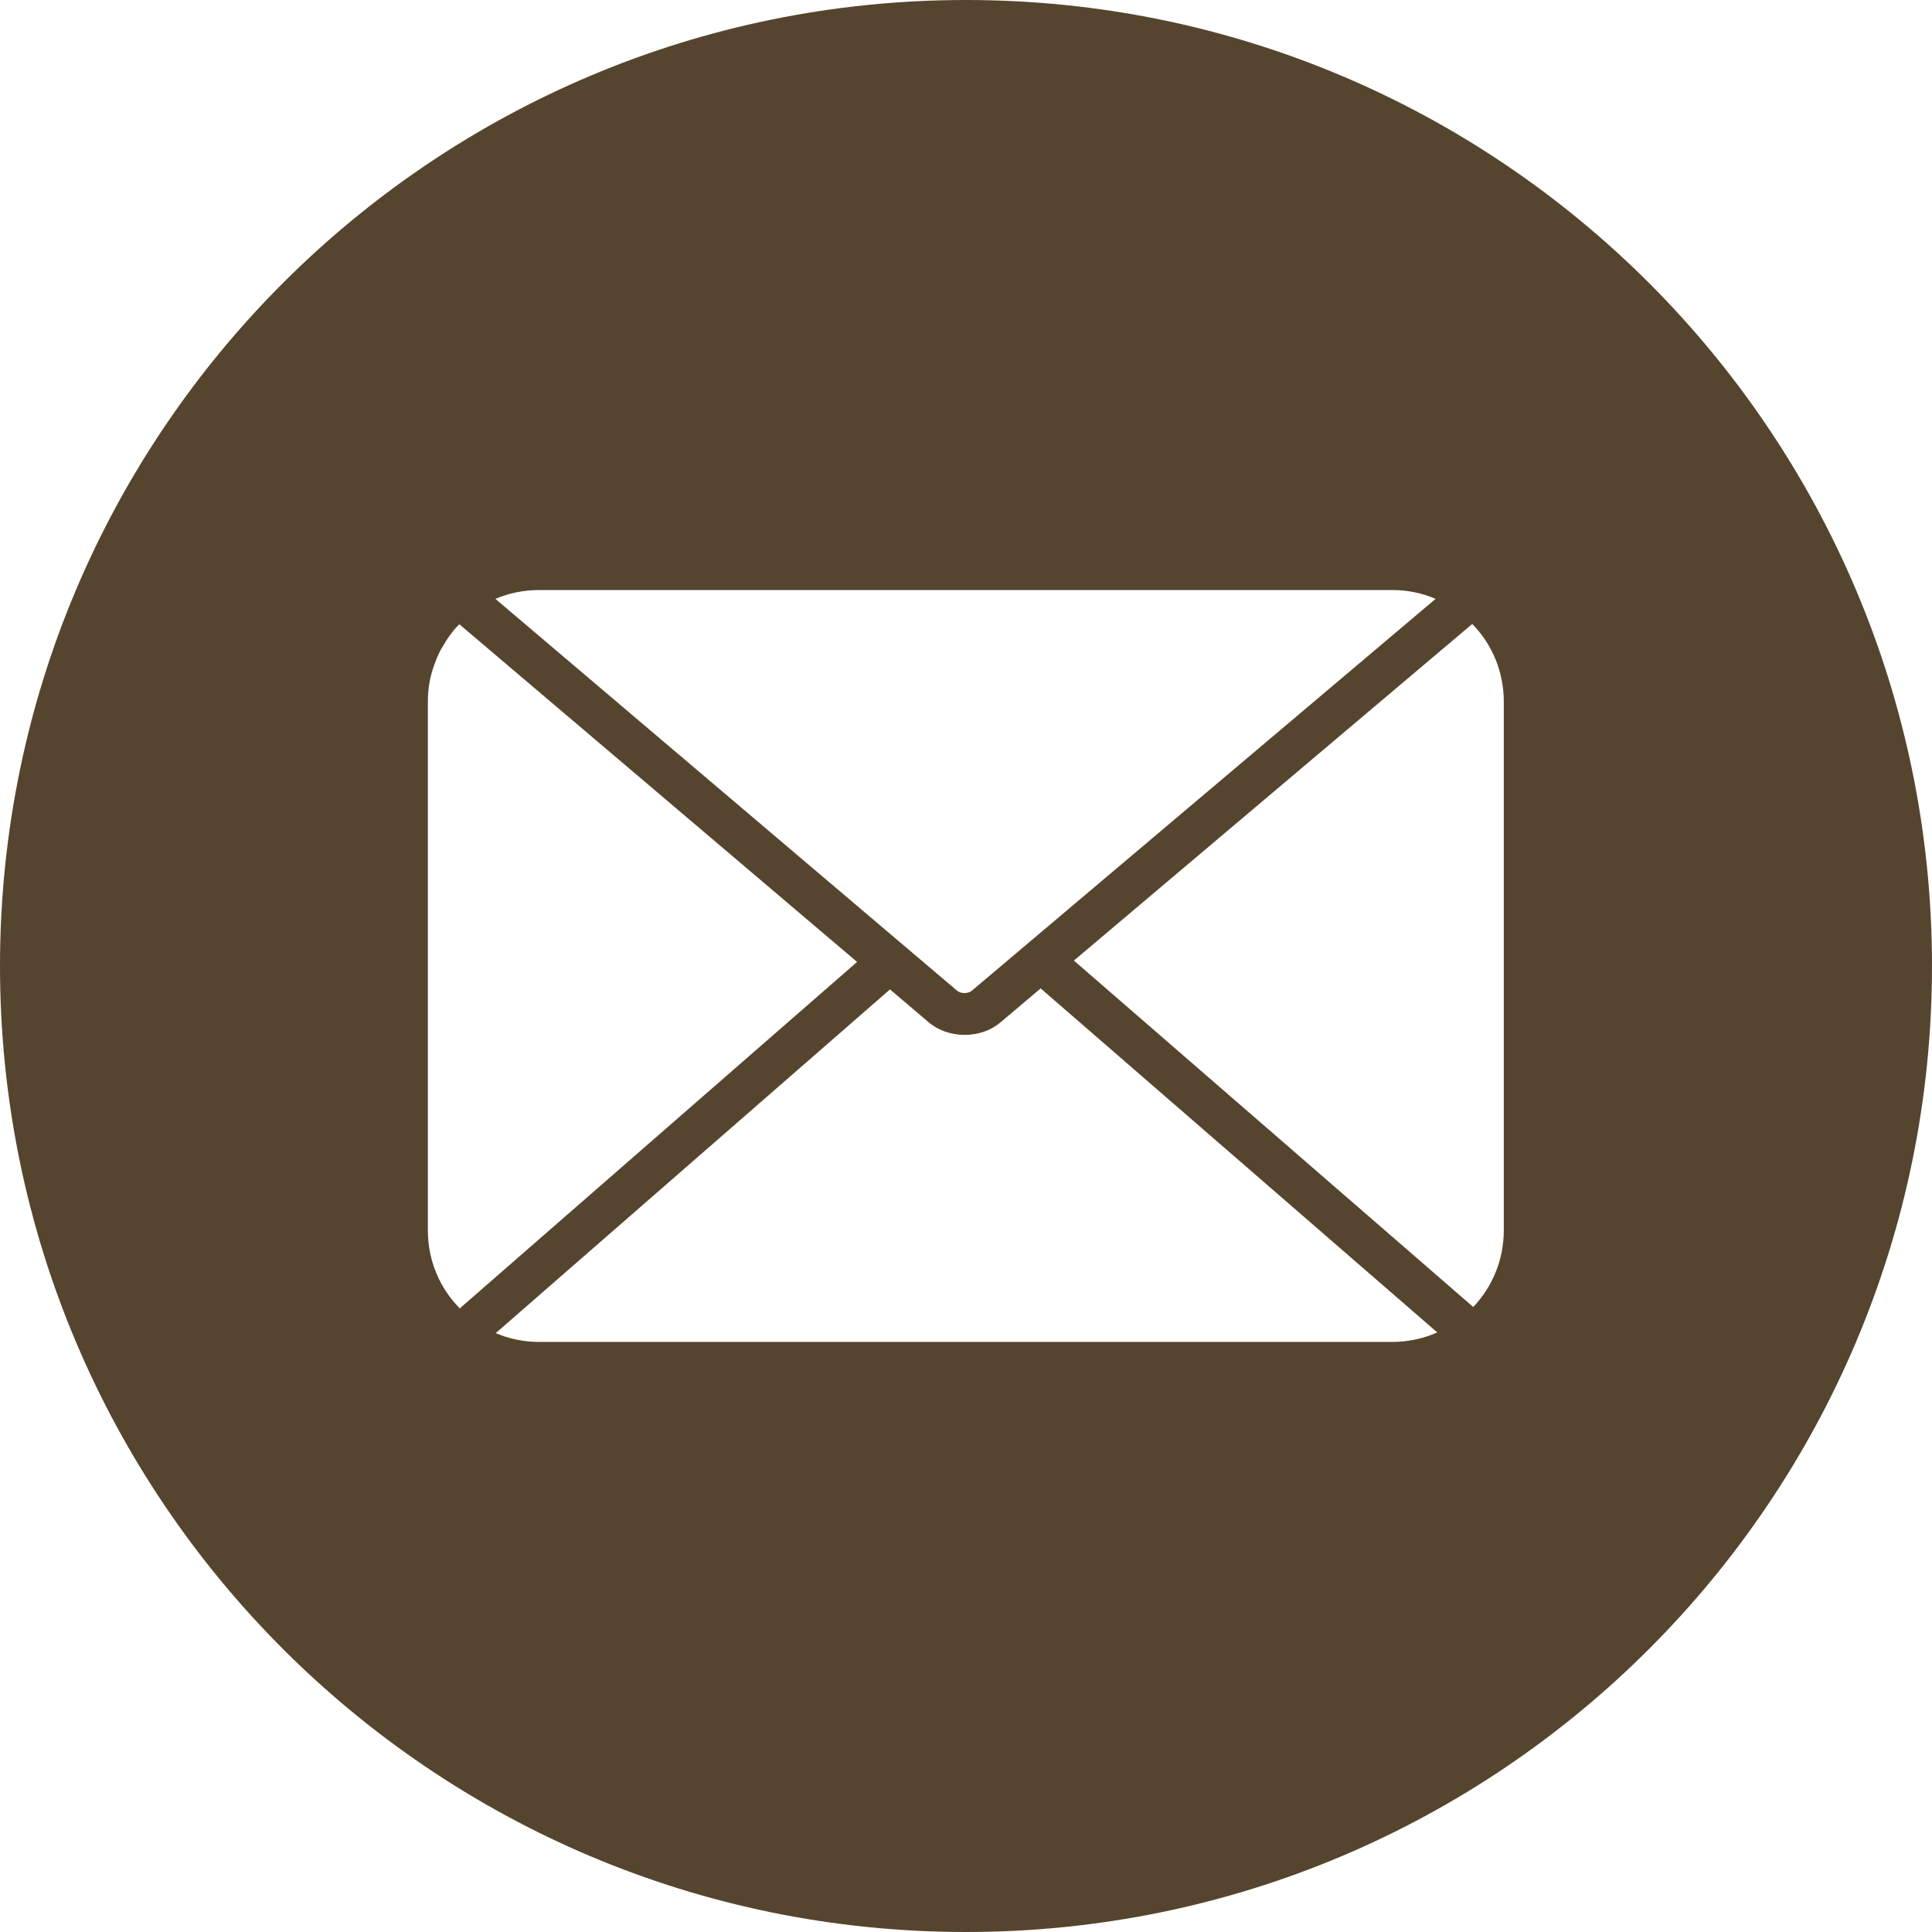
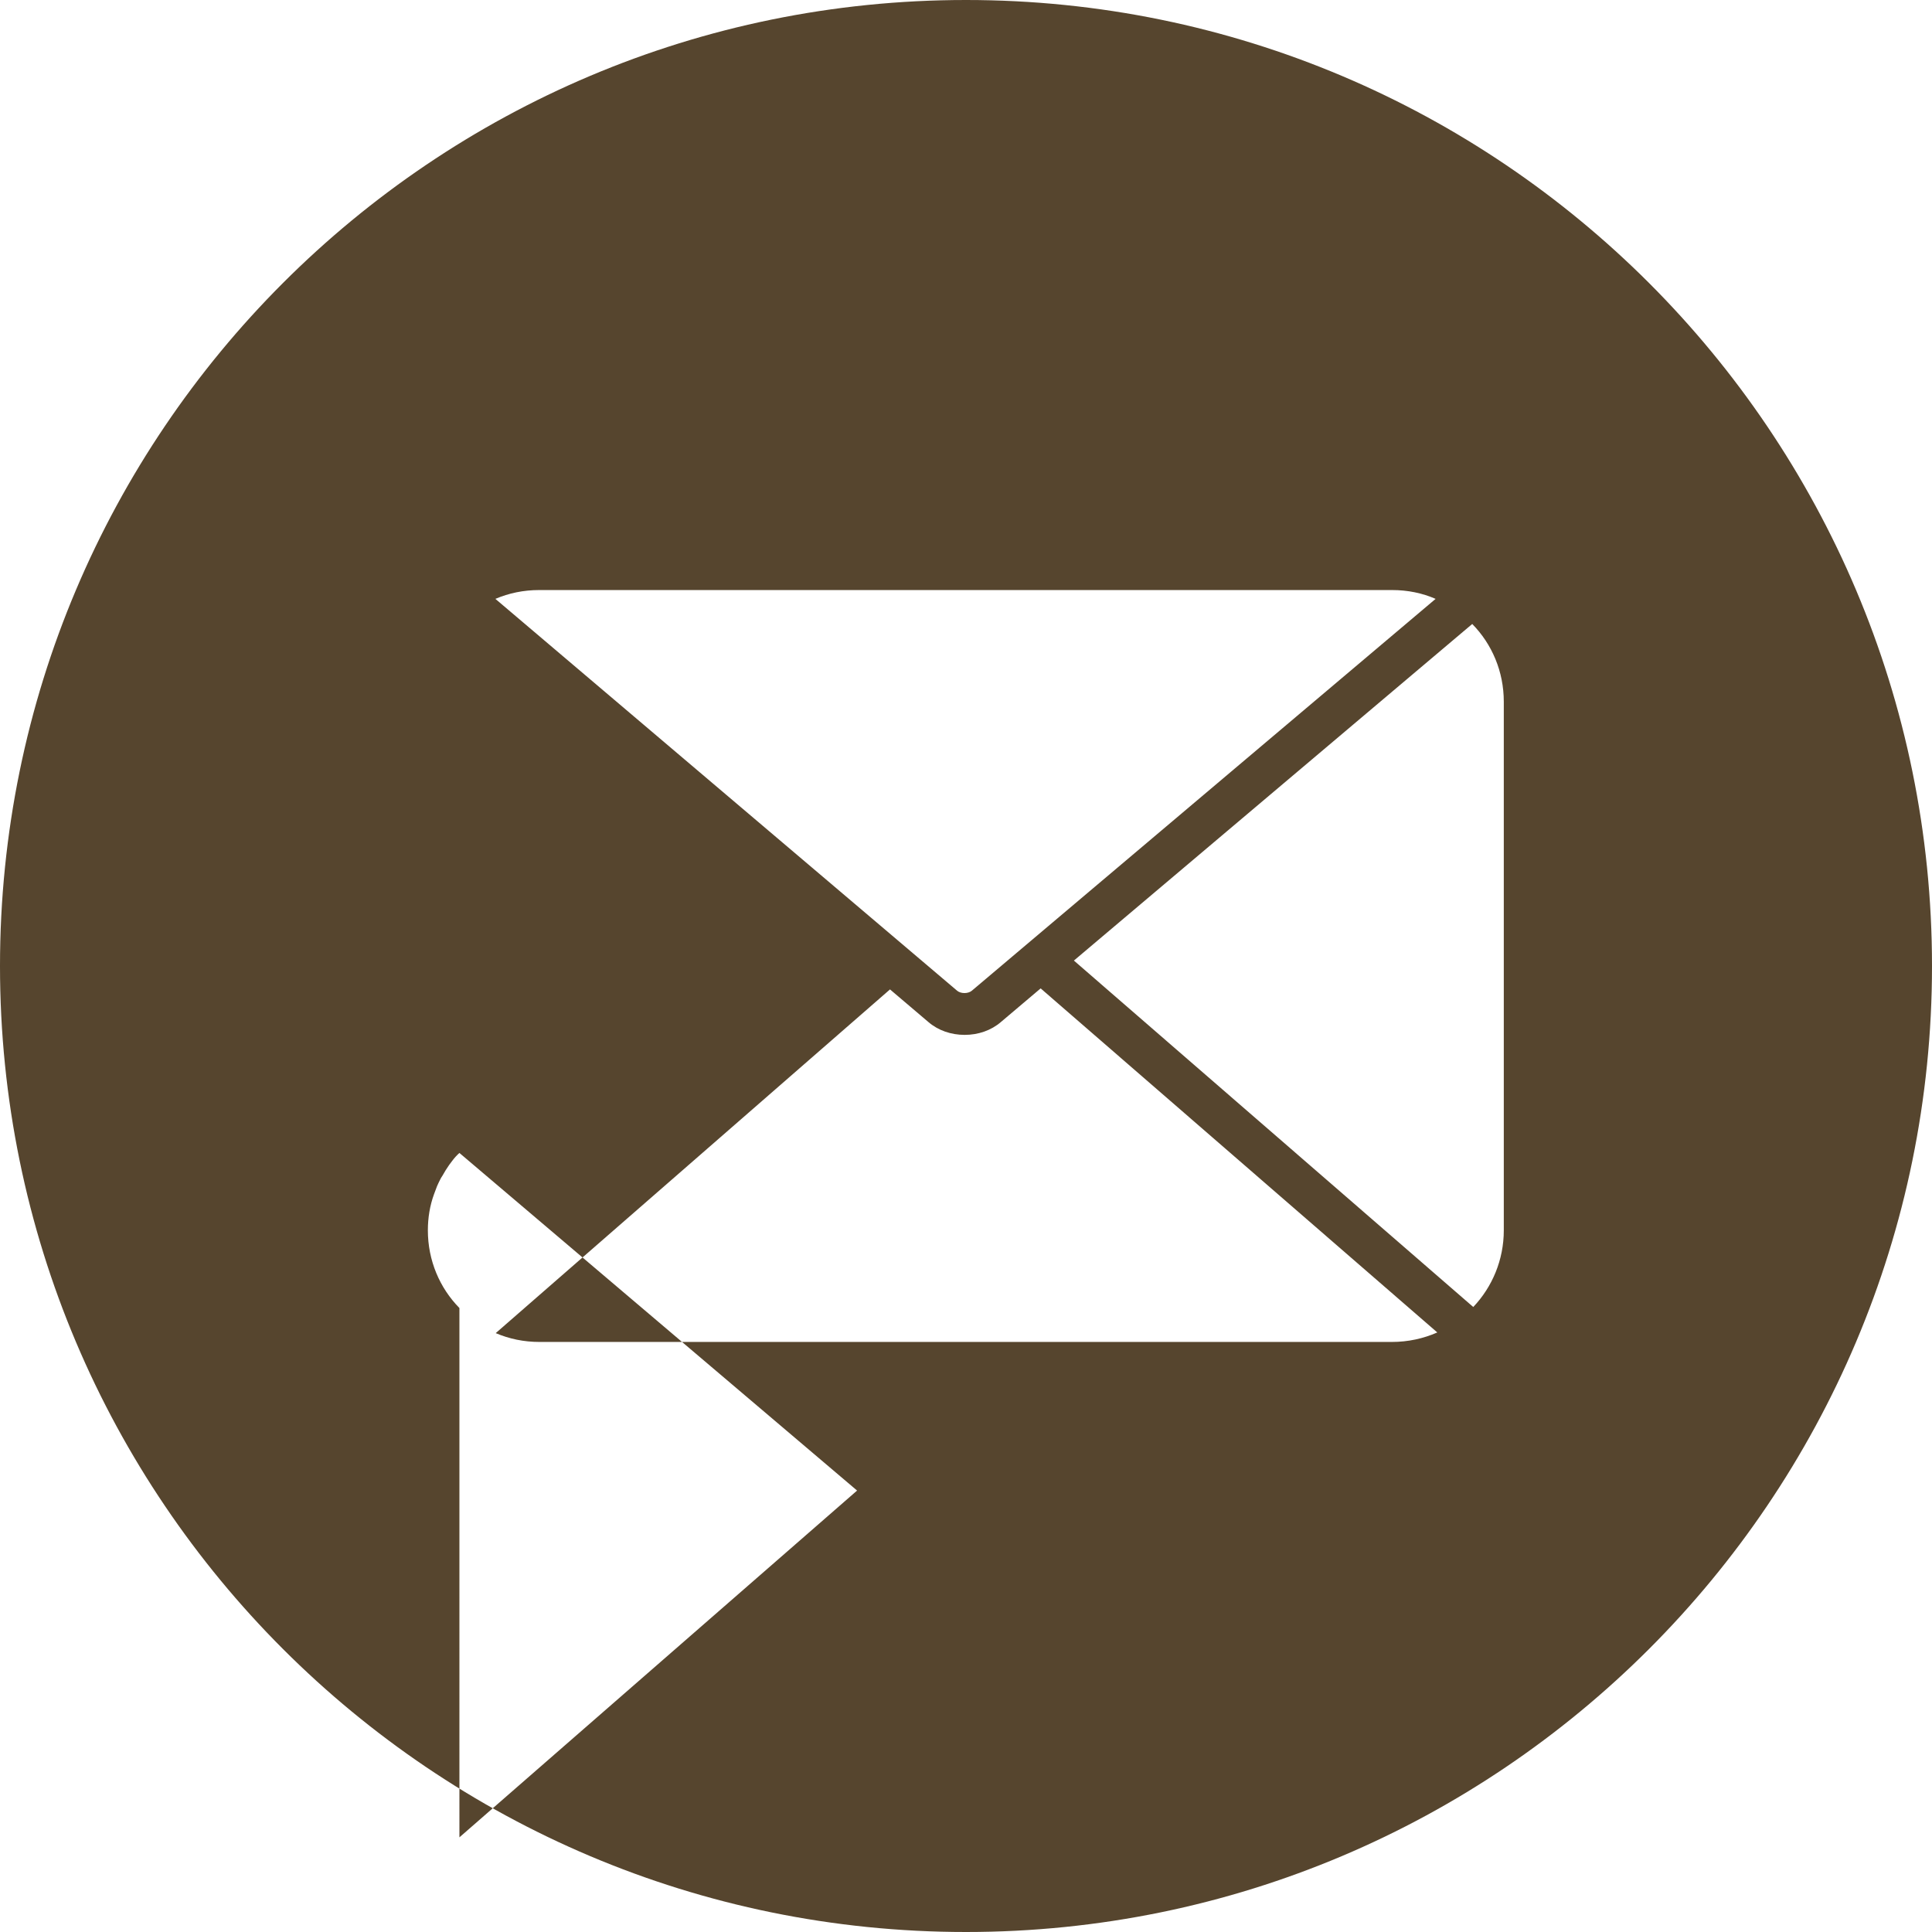
<svg xmlns="http://www.w3.org/2000/svg" id="Layer_2" viewBox="0 0 56.94 56.94">
  <defs>
    <style>.cls-1{fill:#56452e;}</style>
  </defs>
  <g id="Layer_1-2">
-     <path class="cls-1" d="m28.47,0C12.75,0,0,12.75,0,28.47s12.75,28.47,28.47,28.47,28.47-12.75,28.47-28.47S44.19,0,28.47,0Zm-12.57,17.39h25.13c.46,0,.89.09,1.28.26l-13.67,11.55c-.11.09-.32.09-.43,0l-13.61-11.55c.4-.17.83-.26,1.29-.26Zm-2.36,21.16c-.58-.59-.93-1.4-.93-2.29v-15.58c0-.37.06-.73.18-1.06.03-.08.06-.16.09-.24.03-.07.06-.13.09-.19.02-.04.04-.08.07-.12.06-.11.13-.22.2-.32.03-.04.06-.08.09-.12.06-.08.13-.16.21-.23l11.72,9.95-11.72,10.22h0Zm27.49,1H15.9c-.46,0-.89-.09-1.29-.26l11.62-10.13,1.13.96c.29.25.67.38,1.07.38h0c.4,0,.78-.13,1.07-.38l1.17-.99,11.69,10.14c-.41.18-.86.28-1.34.28Zm3.29-3.29c0,.87-.34,1.67-.9,2.26l-11.77-10.21,11.74-9.92c.58.59.93,1.4.93,2.29v15.58Z" />
+     <path class="cls-1" d="m28.47,0C12.75,0,0,12.75,0,28.47s12.75,28.47,28.47,28.47,28.47-12.75,28.47-28.47S44.19,0,28.47,0Zm-12.57,17.39h25.13c.46,0,.89.09,1.28.26l-13.67,11.55c-.11.09-.32.09-.43,0l-13.61-11.55c.4-.17.83-.26,1.29-.26Zm-2.36,21.16c-.58-.59-.93-1.4-.93-2.29c0-.37.06-.73.18-1.06.03-.08.06-.16.09-.24.03-.07.06-.13.09-.19.02-.04.04-.08.07-.12.06-.11.13-.22.2-.32.03-.04.06-.08.09-.12.06-.08.13-.16.21-.23l11.72,9.95-11.72,10.22h0Zm27.49,1H15.9c-.46,0-.89-.09-1.29-.26l11.62-10.13,1.13.96c.29.25.67.38,1.07.38h0c.4,0,.78-.13,1.07-.38l1.17-.99,11.69,10.14c-.41.18-.86.28-1.34.28Zm3.29-3.29c0,.87-.34,1.67-.9,2.26l-11.77-10.21,11.74-9.92c.58.59.93,1.4.93,2.29v15.58Z" />
  </g>
</svg>